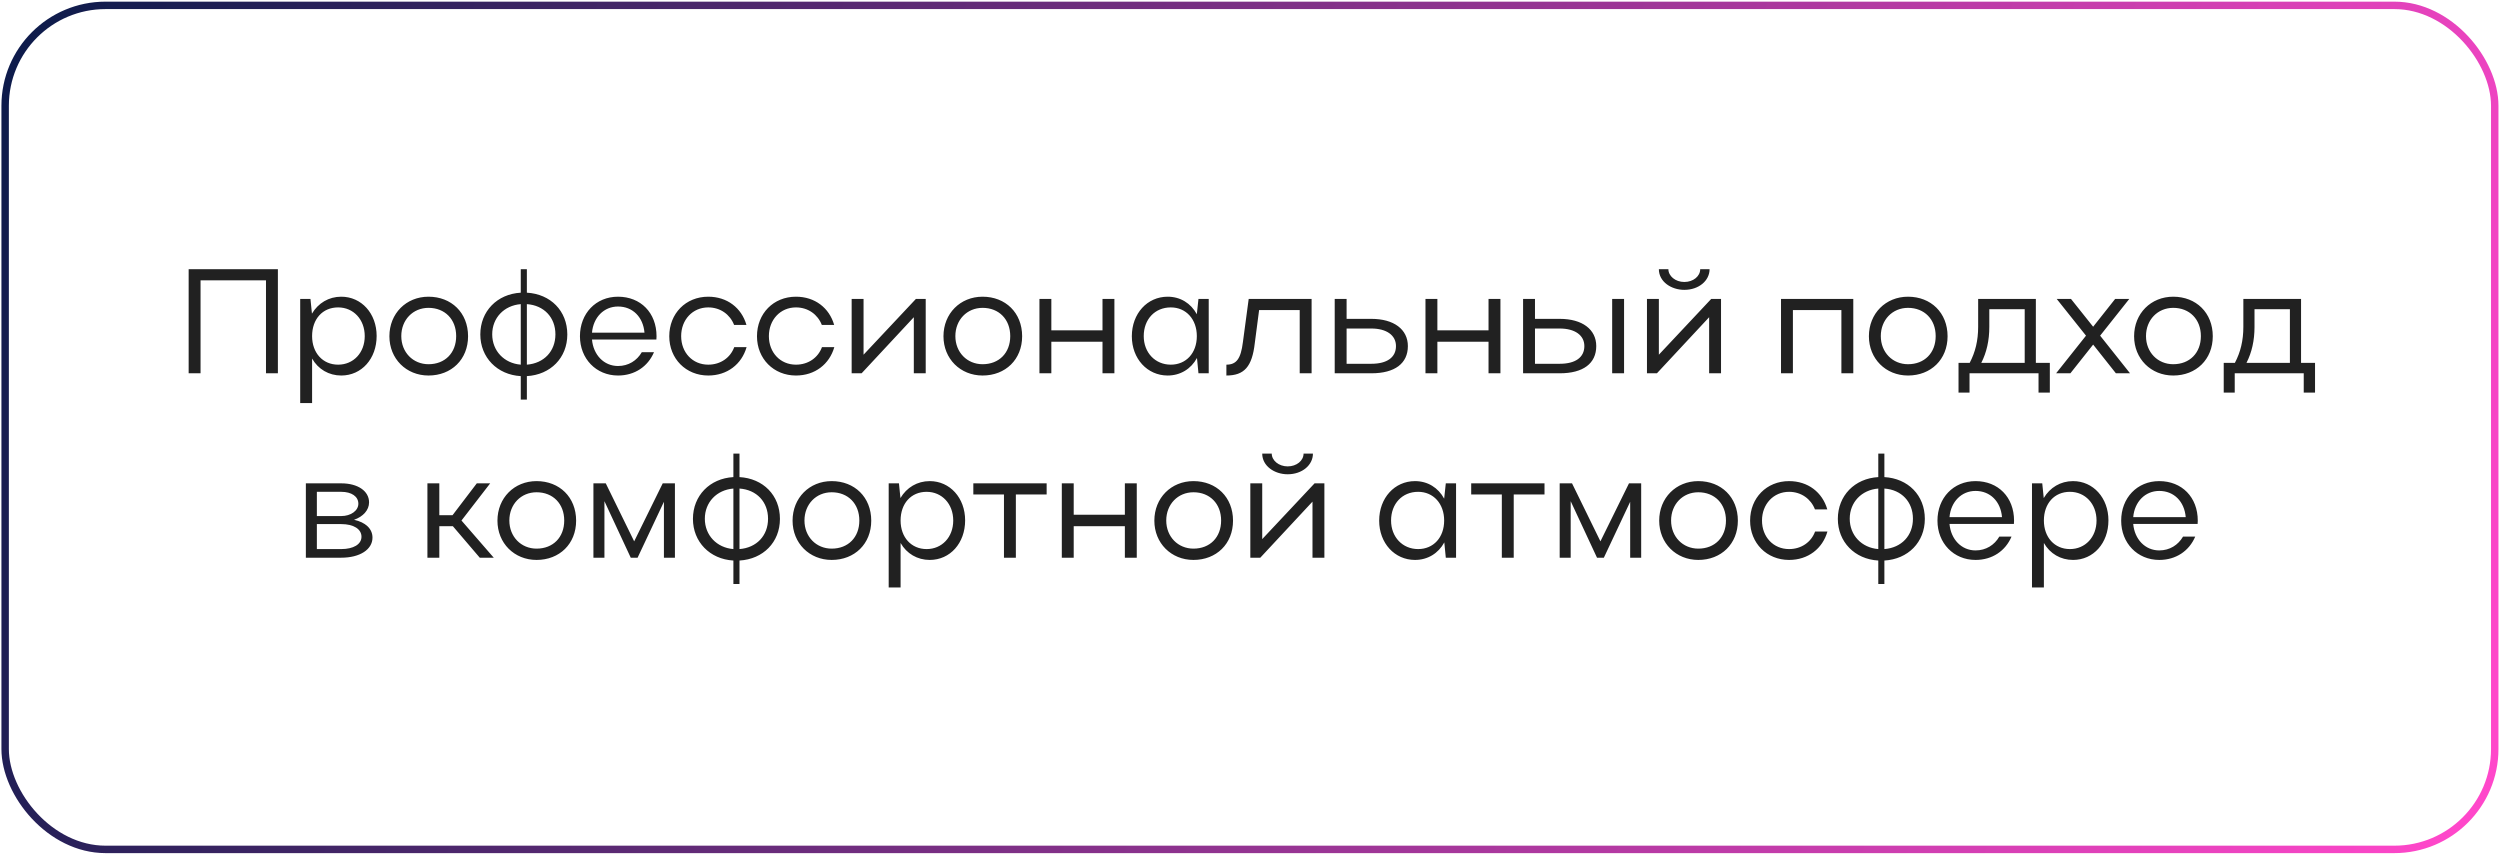
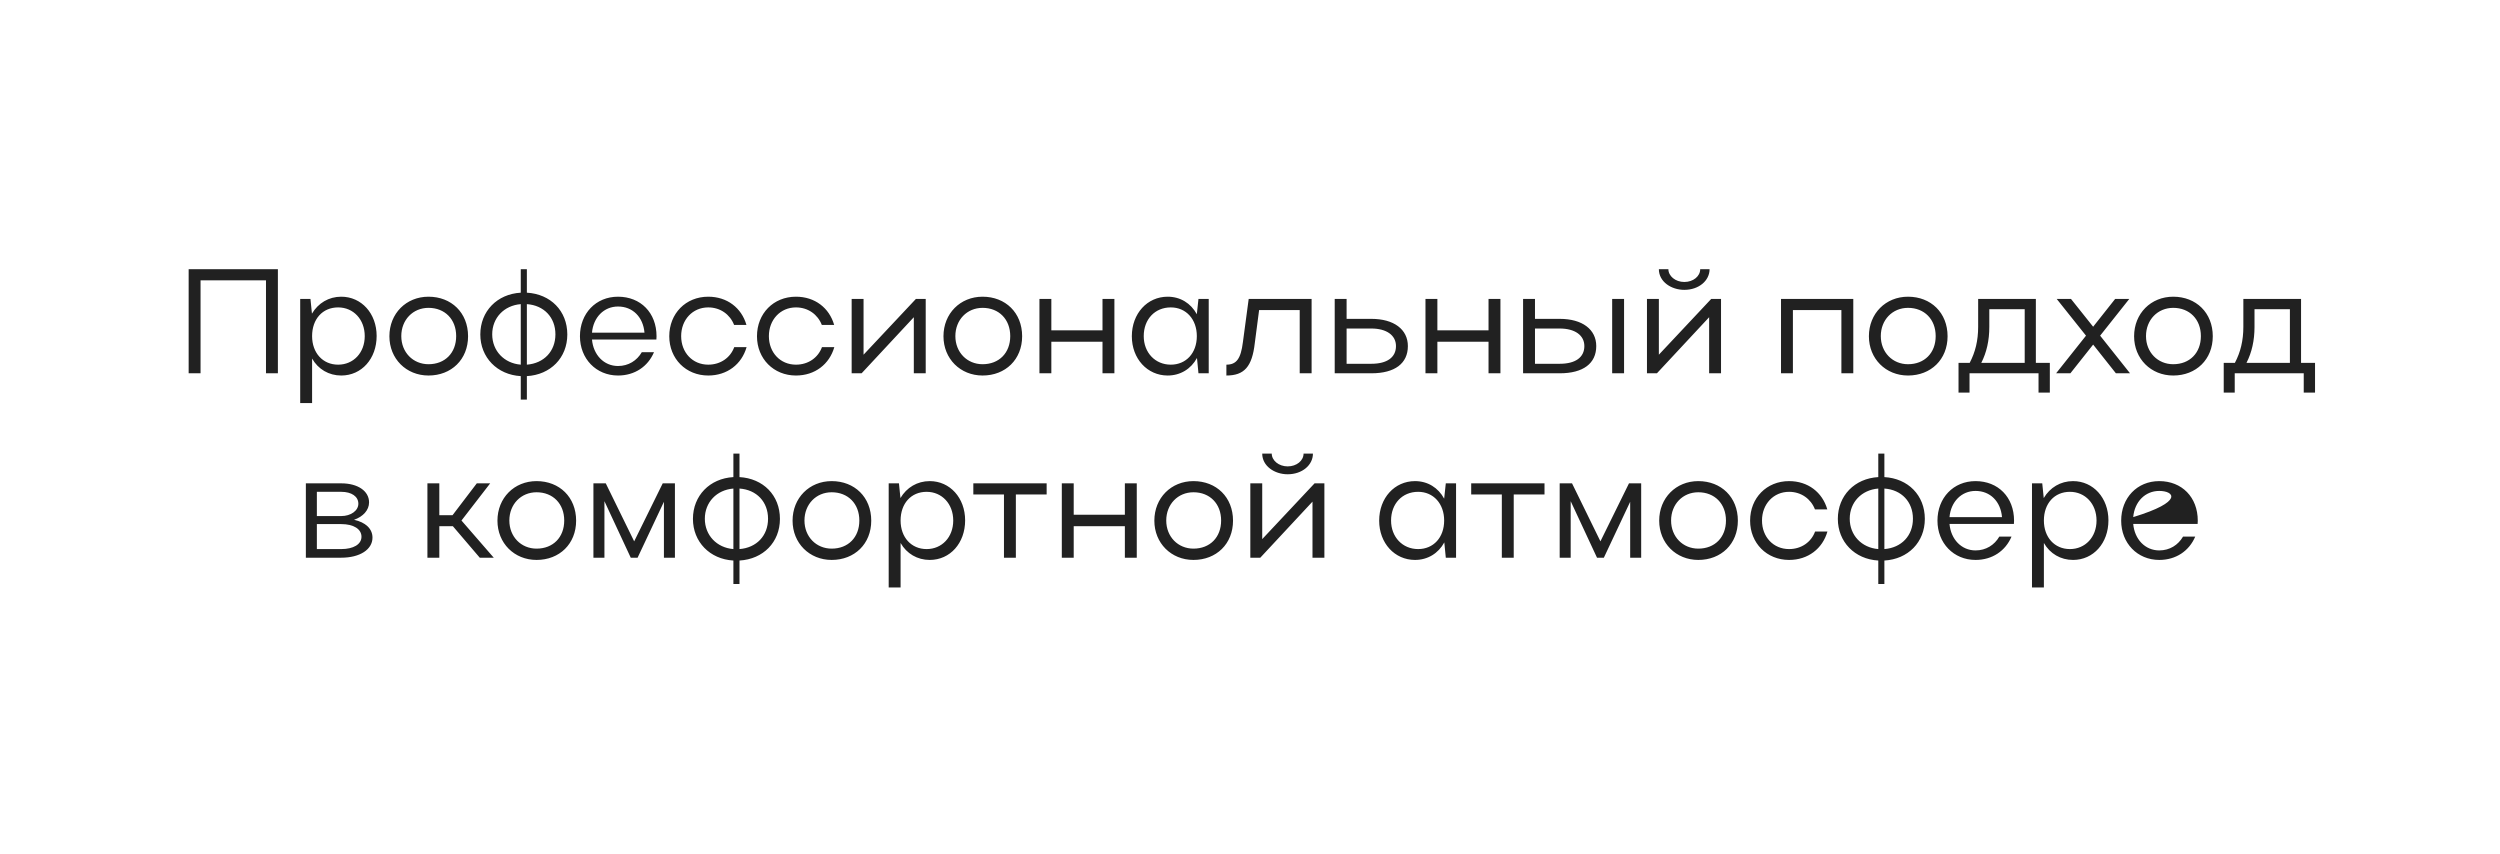
<svg xmlns="http://www.w3.org/2000/svg" width="1681" height="574" viewBox="0 0 1681 574" fill="none">
-   <rect x="3.462" y="3.611" width="1674" height="567.522" rx="67.5" stroke="url(#paint0_linear_49_6)" stroke-width="5" />
-   <path d="M126.85 181H186.85V251H178.85V188.5H134.85V251H126.85V181ZM201.853 201H208.753L209.753 210.9C213.953 203.8 221.053 199.5 229.453 199.5C243.053 199.5 253.253 210.8 253.253 225.9C253.253 241.2 243.153 252.5 229.453 252.5C221.153 252.5 213.953 248.3 209.853 241.1V271H201.853V201ZM245.253 226C245.253 214.8 237.653 206.7 227.353 206.7C216.853 206.7 209.853 214.6 209.853 226C209.853 237.3 217.053 245.2 227.353 245.2C237.653 245.2 245.253 237.2 245.253 226ZM261.829 226.1C261.829 210.8 273.129 199.5 288.129 199.5C303.529 199.5 314.729 210.3 314.729 226.1C314.729 241.7 303.529 252.5 288.129 252.5C273.129 252.5 261.829 241.2 261.829 226.1ZM269.829 226C269.829 236.9 277.729 244.9 288.129 244.9C299.229 244.9 306.729 237.3 306.729 226C306.729 214.7 299.129 207 288.129 207C277.629 207 269.829 215.1 269.829 226ZM322.962 224.9C322.962 209.3 334.262 197.7 350.162 196.8V181H354.262V196.8C370.162 197.7 381.462 209 381.462 224.9C381.462 240.6 370.162 252 354.262 252.9V268.7H350.162V252.9C334.262 252 322.962 240.3 322.962 224.9ZM330.962 224.8C330.962 235.9 338.962 244.3 350.162 245.2V204.5C338.962 205.4 330.962 213.7 330.962 224.8ZM354.262 204.5V245.2C365.762 244.3 373.462 236.2 373.462 224.8C373.462 213.4 365.762 205.3 354.262 204.5ZM441.354 228.3H398.054C398.954 238.6 406.054 246.1 415.554 246.1C422.554 246.1 428.254 242.5 431.554 236.8H439.754C435.654 246.5 426.754 252.5 415.554 252.5C400.854 252.5 389.954 241.2 389.954 226.1C389.954 210.8 400.654 199.5 415.554 199.5C430.754 199.5 441.454 210.3 441.454 226.1C441.454 226.8 441.354 227.5 441.354 228.3ZM398.054 223.7H433.354C432.454 213.2 425.454 206.1 415.554 206.1C406.054 206.1 398.954 213.4 398.054 223.7ZM458.013 226C458.013 237.1 465.713 245.2 476.213 245.2C484.513 245.2 491.113 240.5 493.713 233.4H502.013C498.713 244.9 489.013 252.5 476.213 252.5C461.213 252.5 450.013 241.2 450.013 226.1C450.013 210.8 461.113 199.5 476.213 199.5C488.913 199.5 498.613 207 501.913 218.5H493.613C490.913 211.5 484.413 206.7 476.213 206.7C465.713 206.7 458.013 215 458.013 226ZM516.997 226C516.997 237.1 524.697 245.2 535.197 245.2C543.497 245.2 550.097 240.5 552.697 233.4H560.997C557.697 244.9 547.997 252.5 535.197 252.5C520.197 252.5 508.997 241.2 508.997 226.1C508.997 210.8 520.097 199.5 535.197 199.5C547.897 199.5 557.597 207 560.897 218.5H552.597C549.897 211.5 543.397 206.7 535.197 206.7C524.697 206.7 516.997 215 516.997 226ZM622.451 251H614.451V213.3L579.351 251H572.651V201H580.651V238.5L615.851 201H622.451V251ZM634.388 226.1C634.388 210.8 645.688 199.5 660.688 199.5C676.088 199.5 687.288 210.3 687.288 226.1C687.288 241.7 676.088 252.5 660.688 252.5C645.688 252.5 634.388 241.2 634.388 226.1ZM642.388 226C642.388 236.9 650.288 244.9 660.688 244.9C671.788 244.9 679.288 237.3 679.288 226C679.288 214.7 671.688 207 660.688 207C650.188 207 642.388 215.1 642.388 226ZM698.921 251V201H706.921V222.1H741.321V201H749.321V251H741.321V229.8H706.921V251H698.921ZM812.746 251H805.846L804.846 240.7C800.846 248.1 793.646 252.5 785.146 252.5C771.446 252.5 761.046 241.2 761.046 226.1C761.046 210.8 771.446 199.5 785.146 199.5C793.646 199.5 800.746 203.9 804.746 211.3L805.846 201H812.746V251ZM769.046 226C769.046 237.1 776.746 245.2 787.246 245.2C797.546 245.2 804.746 237.4 804.746 226C804.746 214.7 797.546 206.7 787.246 206.7C776.546 206.7 769.046 214.7 769.046 226ZM835.722 230.1L839.622 201H881.922V251H873.922V208.5H846.622L843.722 230.7C841.922 246.6 836.622 252.5 824.622 252.5V245.2C831.422 245.2 834.322 241.2 835.722 230.1ZM897.456 201H905.456V214.4H922.156C937.256 214.4 946.656 221.5 946.656 232.7C946.656 244.4 937.856 251 922.156 251H897.456V201ZM938.656 232.7C938.656 225.4 932.256 220.9 922.156 220.9H905.456V244.6H922.156C932.656 244.6 938.656 240.3 938.656 232.7ZM958.491 251V201H966.491V222.1H1000.89V201H1008.89V251H1000.89V229.8H966.491V251H958.491ZM1024.12 201H1032.12V214.4H1048.82C1063.92 214.4 1073.32 221.5 1073.32 232.7C1073.32 244.4 1064.52 251 1048.82 251H1024.12V201ZM1084.02 201H1092.02V251H1084.02V201ZM1065.32 232.7C1065.32 225.4 1058.92 220.9 1048.82 220.9H1032.12V244.6H1048.82C1059.32 244.6 1065.32 240.3 1065.32 232.7ZM1132.52 194.9C1123.72 194.9 1115.42 189.4 1115.42 181H1121.82C1121.82 185.6 1126.52 189.6 1132.52 189.6C1138.62 189.6 1143.22 185.7 1143.22 181H1149.52C1149.52 188.7 1142.32 194.9 1132.52 194.9ZM1157.22 251H1149.22V213.3L1114.12 251H1107.42V201H1115.42V238.5L1150.62 201H1157.22V251ZM1197.55 201H1246.15V251H1238.15V208.5H1205.55V251H1197.55V201ZM1256.65 226.1C1256.65 210.8 1267.95 199.5 1282.95 199.5C1298.35 199.5 1309.55 210.3 1309.55 226.1C1309.55 241.7 1298.35 252.5 1282.95 252.5C1267.95 252.5 1256.65 241.2 1256.65 226.1ZM1264.65 226C1264.65 236.9 1272.55 244.9 1282.95 244.9C1294.05 244.9 1301.55 237.3 1301.55 226C1301.55 214.7 1293.95 207 1282.95 207C1272.45 207 1264.65 215.1 1264.65 226ZM1316.91 244H1324.41C1328.21 236.8 1330.11 229 1330.11 219.8V201H1368.91V244H1378.31V264H1370.71V251H1324.31V264H1316.91V244ZM1332.21 244H1361.41V207.9H1337.61V219.8C1337.61 229 1335.81 236.9 1332.21 244ZM1412.13 225.7L1432.23 251H1422.73L1407.43 231.7L1392.13 251H1382.53L1402.63 225.7L1382.93 201H1392.53L1407.43 219.7L1422.23 201H1431.73L1412.13 225.7ZM1434.97 226.1C1434.97 210.8 1446.27 199.5 1461.27 199.5C1476.67 199.5 1487.87 210.3 1487.87 226.1C1487.87 241.7 1476.67 252.5 1461.27 252.5C1446.27 252.5 1434.97 241.2 1434.97 226.1ZM1442.97 226C1442.97 236.9 1450.87 244.9 1461.27 244.9C1472.37 244.9 1479.87 237.3 1479.87 226C1479.87 214.7 1472.27 207 1461.27 207C1450.77 207 1442.97 215.1 1442.97 226ZM1495.23 244H1502.73C1506.53 236.8 1508.43 229 1508.43 219.8V201H1547.23V244H1556.63V264H1549.03V251H1502.63V264H1495.23V244ZM1510.53 244H1539.73V207.9H1515.93V219.8C1515.93 229 1514.13 236.9 1510.53 244ZM205.659 375V325H229.459C240.659 325 248.159 330.2 248.159 337.8C248.159 343 244.159 347.4 238.059 349.5C245.759 351.2 250.459 355.5 250.459 361.5C250.459 369.5 241.959 375 229.459 375H205.659ZM240.959 338.7C240.959 333.8 236.359 330.7 229.459 330.7H213.059V347H229.459C235.859 347 240.959 343.4 240.959 338.7ZM243.059 360.9C243.059 355.8 237.859 352.4 229.459 352.4H213.059V369.2H229.459C237.659 369.2 243.059 366 243.059 360.9ZM295.397 353.8V375H287.397V325H295.397V346.4H304.297L320.597 325H329.597L310.297 350L331.997 375H322.597L304.497 353.8H295.397ZM334.486 350.1C334.486 334.8 345.786 323.5 360.786 323.5C376.186 323.5 387.386 334.3 387.386 350.1C387.386 365.7 376.186 376.5 360.786 376.5C345.786 376.5 334.486 365.2 334.486 350.1ZM342.486 350C342.486 360.9 350.386 368.9 360.786 368.9C371.886 368.9 379.386 361.3 379.386 350C379.386 338.7 371.786 331 360.786 331C350.286 331 342.486 339.1 342.486 350ZM406.418 337V375H399.018V325H407.318L426.418 364L445.618 325H453.818V375H446.418V337.4L428.718 375H424.118L406.418 337ZM465.931 348.9C465.931 333.3 477.231 321.7 493.131 320.8V305H497.231V320.8C513.131 321.7 524.431 333 524.431 348.9C524.431 364.6 513.131 376 497.231 376.9V392.7H493.131V376.9C477.231 376 465.931 364.3 465.931 348.9ZM473.931 348.8C473.931 359.9 481.931 368.3 493.131 369.2V328.5C481.931 329.4 473.931 337.7 473.931 348.8ZM497.231 328.5V369.2C508.731 368.3 516.431 360.2 516.431 348.8C516.431 337.4 508.731 329.3 497.231 328.5ZM532.923 350.1C532.923 334.8 544.223 323.5 559.223 323.5C574.623 323.5 585.823 334.3 585.823 350.1C585.823 365.7 574.623 376.5 559.223 376.5C544.223 376.5 532.923 365.2 532.923 350.1ZM540.923 350C540.923 360.9 548.823 368.9 559.223 368.9C570.323 368.9 577.823 361.3 577.823 350C577.823 338.7 570.223 331 559.223 331C548.723 331 540.923 339.1 540.923 350ZM597.556 325H604.456L605.456 334.9C609.656 327.8 616.756 323.5 625.156 323.5C638.756 323.5 648.956 334.8 648.956 349.9C648.956 365.2 638.856 376.5 625.156 376.5C616.856 376.5 609.656 372.3 605.556 365.1V395H597.556V325ZM640.956 350C640.956 338.8 633.356 330.7 623.056 330.7C612.556 330.7 605.556 338.6 605.556 350C605.556 361.3 612.756 369.2 623.056 369.2C633.356 369.2 640.956 361.2 640.956 350ZM675.065 375V332.5H654.465V325H703.765V332.5H683.065V375H675.065ZM713.96 375V325H721.96V346.1H756.36V325H764.36V375H756.36V353.8H721.96V375H713.96ZM776.185 350.1C776.185 334.8 787.485 323.5 802.485 323.5C817.885 323.5 829.085 334.3 829.085 350.1C829.085 365.7 817.885 376.5 802.485 376.5C787.485 376.5 776.185 365.2 776.185 350.1ZM784.185 350C784.185 360.9 792.085 368.9 802.485 368.9C813.585 368.9 821.085 361.3 821.085 350C821.085 338.7 813.485 331 802.485 331C791.985 331 784.185 339.1 784.185 350ZM865.818 318.9C857.018 318.9 848.718 313.4 848.718 305H855.118C855.118 309.6 859.818 313.6 865.818 313.6C871.918 313.6 876.518 309.7 876.518 305H882.818C882.818 312.7 875.618 318.9 865.818 318.9ZM890.518 375H882.518V337.3L847.418 375H840.718V325H848.718V362.5L883.918 325H890.518V375ZM979.054 375H972.154L971.154 364.7C967.154 372.1 959.954 376.5 951.454 376.5C937.754 376.5 927.354 365.2 927.354 350.1C927.354 334.8 937.754 323.5 951.454 323.5C959.954 323.5 967.054 327.9 971.054 335.3L972.154 325H979.054V375ZM935.354 350C935.354 361.1 943.054 369.2 953.554 369.2C963.854 369.2 971.054 361.4 971.054 350C971.054 338.7 963.854 330.7 953.554 330.7C942.854 330.7 935.354 338.7 935.354 350ZM1009.83 375V332.5H989.231V325H1038.53V332.5H1017.83V375H1009.83ZM1056.13 337V375H1048.73V325H1057.03L1076.13 364L1095.33 325H1103.53V375H1096.13V337.4L1078.43 375H1073.83L1056.13 337ZM1115.64 350.1C1115.64 334.8 1126.94 323.5 1141.94 323.5C1157.34 323.5 1168.54 334.3 1168.54 350.1C1168.54 365.7 1157.34 376.5 1141.94 376.5C1126.94 376.5 1115.64 365.2 1115.64 350.1ZM1123.64 350C1123.64 360.9 1131.54 368.9 1141.94 368.9C1153.04 368.9 1160.54 361.3 1160.54 350C1160.54 338.7 1152.94 331 1141.94 331C1131.44 331 1123.64 339.1 1123.64 350ZM1184.77 350C1184.77 361.1 1192.47 369.2 1202.97 369.2C1211.27 369.2 1217.87 364.5 1220.47 357.4H1228.77C1225.47 368.9 1215.77 376.5 1202.97 376.5C1187.97 376.5 1176.77 365.2 1176.77 350.1C1176.77 334.8 1187.87 323.5 1202.97 323.5C1215.67 323.5 1225.37 331 1228.67 342.5H1220.37C1217.67 335.5 1211.17 330.7 1202.97 330.7C1192.47 330.7 1184.77 339 1184.77 350ZM1235.76 348.9C1235.76 333.3 1247.06 321.7 1262.96 320.8V305H1267.06V320.8C1282.96 321.7 1294.26 333 1294.26 348.9C1294.26 364.6 1282.96 376 1267.06 376.9V392.7H1262.96V376.9C1247.06 376 1235.76 364.3 1235.76 348.9ZM1243.76 348.8C1243.76 359.9 1251.76 368.3 1262.96 369.2V328.5C1251.76 329.4 1243.76 337.7 1243.76 348.8ZM1267.06 328.5V369.2C1278.56 368.3 1286.26 360.2 1286.26 348.8C1286.26 337.4 1278.56 329.3 1267.06 328.5ZM1354.15 352.3H1310.85C1311.75 362.6 1318.85 370.1 1328.35 370.1C1335.35 370.1 1341.05 366.5 1344.35 360.8H1352.55C1348.45 370.5 1339.55 376.5 1328.35 376.5C1313.65 376.5 1302.75 365.2 1302.75 350.1C1302.75 334.8 1313.45 323.5 1328.35 323.5C1343.55 323.5 1354.25 334.3 1354.25 350.1C1354.25 350.8 1354.15 351.5 1354.15 352.3ZM1310.85 347.7H1346.15C1345.25 337.2 1338.25 330.1 1328.35 330.1C1318.85 330.1 1311.75 337.4 1310.85 347.7ZM1366.31 325H1373.21L1374.21 334.9C1378.41 327.8 1385.51 323.5 1393.91 323.5C1407.51 323.5 1417.71 334.8 1417.71 349.9C1417.71 365.2 1407.61 376.5 1393.91 376.5C1385.61 376.5 1378.41 372.3 1374.31 365.1V395H1366.31V325ZM1409.71 350C1409.71 338.8 1402.11 330.7 1391.81 330.7C1381.31 330.7 1374.31 338.6 1374.31 350C1374.31 361.3 1381.51 369.2 1391.81 369.2C1402.11 369.2 1409.71 361.2 1409.71 350ZM1477.68 352.3H1434.38C1435.28 362.6 1442.38 370.1 1451.88 370.1C1458.88 370.1 1464.58 366.5 1467.88 360.8H1476.08C1471.98 370.5 1463.08 376.5 1451.88 376.5C1437.18 376.5 1426.28 365.2 1426.28 350.1C1426.28 334.8 1436.98 323.5 1451.88 323.5C1467.08 323.5 1477.78 334.3 1477.78 350.1C1477.78 350.8 1477.68 351.5 1477.68 352.3ZM1434.38 347.7H1469.68C1468.78 337.2 1461.78 330.1 1451.88 330.1C1442.38 330.1 1435.28 337.4 1434.38 347.7Z" fill="#212121" />
+   <path d="M126.85 181H186.85V251H178.85V188.5H134.85V251H126.85V181ZM201.853 201H208.753L209.753 210.9C213.953 203.8 221.053 199.5 229.453 199.5C243.053 199.5 253.253 210.8 253.253 225.9C253.253 241.2 243.153 252.5 229.453 252.5C221.153 252.5 213.953 248.3 209.853 241.1V271H201.853V201ZM245.253 226C245.253 214.8 237.653 206.7 227.353 206.7C216.853 206.7 209.853 214.6 209.853 226C209.853 237.3 217.053 245.2 227.353 245.2C237.653 245.2 245.253 237.2 245.253 226ZM261.829 226.1C261.829 210.8 273.129 199.5 288.129 199.5C303.529 199.5 314.729 210.3 314.729 226.1C314.729 241.7 303.529 252.5 288.129 252.5C273.129 252.5 261.829 241.2 261.829 226.1ZM269.829 226C269.829 236.9 277.729 244.9 288.129 244.9C299.229 244.9 306.729 237.3 306.729 226C306.729 214.7 299.129 207 288.129 207C277.629 207 269.829 215.1 269.829 226ZM322.962 224.9C322.962 209.3 334.262 197.7 350.162 196.8V181H354.262V196.8C370.162 197.7 381.462 209 381.462 224.9C381.462 240.6 370.162 252 354.262 252.9V268.7H350.162V252.9C334.262 252 322.962 240.3 322.962 224.9ZM330.962 224.8C330.962 235.9 338.962 244.3 350.162 245.2V204.5C338.962 205.4 330.962 213.7 330.962 224.8ZM354.262 204.5V245.2C365.762 244.3 373.462 236.2 373.462 224.8C373.462 213.4 365.762 205.3 354.262 204.5ZM441.354 228.3H398.054C398.954 238.6 406.054 246.1 415.554 246.1C422.554 246.1 428.254 242.5 431.554 236.8H439.754C435.654 246.5 426.754 252.5 415.554 252.5C400.854 252.5 389.954 241.2 389.954 226.1C389.954 210.8 400.654 199.5 415.554 199.5C430.754 199.5 441.454 210.3 441.454 226.1C441.454 226.8 441.354 227.5 441.354 228.3ZM398.054 223.7H433.354C432.454 213.2 425.454 206.1 415.554 206.1C406.054 206.1 398.954 213.4 398.054 223.7ZM458.013 226C458.013 237.1 465.713 245.2 476.213 245.2C484.513 245.2 491.113 240.5 493.713 233.4H502.013C498.713 244.9 489.013 252.5 476.213 252.5C461.213 252.5 450.013 241.2 450.013 226.1C450.013 210.8 461.113 199.5 476.213 199.5C488.913 199.5 498.613 207 501.913 218.5H493.613C490.913 211.5 484.413 206.7 476.213 206.7C465.713 206.7 458.013 215 458.013 226ZM516.997 226C516.997 237.1 524.697 245.2 535.197 245.2C543.497 245.2 550.097 240.5 552.697 233.4H560.997C557.697 244.9 547.997 252.5 535.197 252.5C520.197 252.5 508.997 241.2 508.997 226.1C508.997 210.8 520.097 199.5 535.197 199.5C547.897 199.5 557.597 207 560.897 218.5H552.597C549.897 211.5 543.397 206.7 535.197 206.7C524.697 206.7 516.997 215 516.997 226ZM622.451 251H614.451V213.3L579.351 251H572.651V201H580.651V238.5L615.851 201H622.451V251ZM634.388 226.1C634.388 210.8 645.688 199.5 660.688 199.5C676.088 199.5 687.288 210.3 687.288 226.1C687.288 241.7 676.088 252.5 660.688 252.5C645.688 252.5 634.388 241.2 634.388 226.1ZM642.388 226C642.388 236.9 650.288 244.9 660.688 244.9C671.788 244.9 679.288 237.3 679.288 226C679.288 214.7 671.688 207 660.688 207C650.188 207 642.388 215.1 642.388 226ZM698.921 251V201H706.921V222.1H741.321V201H749.321V251H741.321V229.8H706.921V251H698.921ZM812.746 251H805.846L804.846 240.7C800.846 248.1 793.646 252.5 785.146 252.5C771.446 252.5 761.046 241.2 761.046 226.1C761.046 210.8 771.446 199.5 785.146 199.5C793.646 199.5 800.746 203.9 804.746 211.3L805.846 201H812.746V251ZM769.046 226C769.046 237.1 776.746 245.2 787.246 245.2C797.546 245.2 804.746 237.4 804.746 226C804.746 214.7 797.546 206.7 787.246 206.7C776.546 206.7 769.046 214.7 769.046 226ZM835.722 230.1L839.622 201H881.922V251H873.922V208.5H846.622L843.722 230.7C841.922 246.6 836.622 252.5 824.622 252.5V245.2C831.422 245.2 834.322 241.2 835.722 230.1ZM897.456 201H905.456V214.4H922.156C937.256 214.4 946.656 221.5 946.656 232.7C946.656 244.4 937.856 251 922.156 251H897.456V201ZM938.656 232.7C938.656 225.4 932.256 220.9 922.156 220.9H905.456V244.6H922.156C932.656 244.6 938.656 240.3 938.656 232.7ZM958.491 251V201H966.491V222.1H1000.89V201H1008.89V251H1000.89V229.8H966.491V251H958.491ZM1024.12 201H1032.12V214.4H1048.82C1063.92 214.4 1073.32 221.5 1073.32 232.7C1073.32 244.4 1064.52 251 1048.82 251H1024.12V201ZM1084.02 201H1092.02V251H1084.02V201ZM1065.32 232.7C1065.32 225.4 1058.92 220.9 1048.82 220.9H1032.12V244.6H1048.82C1059.32 244.6 1065.32 240.3 1065.32 232.7ZM1132.52 194.9C1123.72 194.9 1115.42 189.4 1115.42 181H1121.82C1121.82 185.6 1126.52 189.6 1132.52 189.6C1138.62 189.6 1143.22 185.7 1143.22 181H1149.52C1149.52 188.7 1142.32 194.9 1132.52 194.9ZM1157.22 251H1149.22V213.3L1114.12 251H1107.42V201H1115.42V238.5L1150.62 201H1157.22V251ZM1197.55 201H1246.15V251H1238.15V208.5H1205.55V251H1197.55V201ZM1256.65 226.1C1256.65 210.8 1267.95 199.5 1282.95 199.5C1298.35 199.5 1309.55 210.3 1309.55 226.1C1309.55 241.7 1298.35 252.5 1282.95 252.5C1267.95 252.5 1256.65 241.2 1256.65 226.1ZM1264.65 226C1264.65 236.9 1272.55 244.9 1282.95 244.9C1294.05 244.9 1301.55 237.3 1301.55 226C1301.55 214.7 1293.95 207 1282.95 207C1272.45 207 1264.65 215.1 1264.65 226ZM1316.91 244H1324.41C1328.21 236.8 1330.11 229 1330.11 219.8V201H1368.91V244H1378.31V264H1370.71V251H1324.31V264H1316.91V244ZM1332.21 244H1361.41V207.9H1337.61V219.8C1337.61 229 1335.81 236.9 1332.21 244ZM1412.13 225.7L1432.23 251H1422.73L1407.43 231.7L1392.13 251H1382.53L1402.63 225.7L1382.93 201H1392.53L1407.43 219.7L1422.23 201H1431.73L1412.13 225.7ZM1434.97 226.1C1434.97 210.8 1446.27 199.5 1461.27 199.5C1476.67 199.5 1487.87 210.3 1487.87 226.1C1487.87 241.7 1476.67 252.5 1461.27 252.5C1446.27 252.5 1434.97 241.2 1434.97 226.1ZM1442.97 226C1442.97 236.9 1450.87 244.9 1461.27 244.9C1472.37 244.9 1479.87 237.3 1479.87 226C1479.87 214.7 1472.27 207 1461.27 207C1450.77 207 1442.97 215.1 1442.97 226ZM1495.23 244H1502.73C1506.53 236.8 1508.43 229 1508.43 219.8V201H1547.23V244H1556.63V264H1549.03V251H1502.63V264H1495.23V244ZM1510.53 244H1539.73V207.9H1515.93V219.8C1515.93 229 1514.13 236.9 1510.53 244ZM205.659 375V325H229.459C240.659 325 248.159 330.2 248.159 337.8C248.159 343 244.159 347.4 238.059 349.5C245.759 351.2 250.459 355.5 250.459 361.5C250.459 369.5 241.959 375 229.459 375H205.659ZM240.959 338.7C240.959 333.8 236.359 330.7 229.459 330.7H213.059V347H229.459C235.859 347 240.959 343.4 240.959 338.7ZM243.059 360.9C243.059 355.8 237.859 352.4 229.459 352.4H213.059V369.2H229.459C237.659 369.2 243.059 366 243.059 360.9ZM295.397 353.8V375H287.397V325H295.397V346.4H304.297L320.597 325H329.597L310.297 350L331.997 375H322.597L304.497 353.8H295.397ZM334.486 350.1C334.486 334.8 345.786 323.5 360.786 323.5C376.186 323.5 387.386 334.3 387.386 350.1C387.386 365.7 376.186 376.5 360.786 376.5C345.786 376.5 334.486 365.2 334.486 350.1ZM342.486 350C342.486 360.9 350.386 368.9 360.786 368.9C371.886 368.9 379.386 361.3 379.386 350C379.386 338.7 371.786 331 360.786 331C350.286 331 342.486 339.1 342.486 350ZM406.418 337V375H399.018V325H407.318L426.418 364L445.618 325H453.818V375H446.418V337.4L428.718 375H424.118L406.418 337ZM465.931 348.9C465.931 333.3 477.231 321.7 493.131 320.8V305H497.231V320.8C513.131 321.7 524.431 333 524.431 348.9C524.431 364.6 513.131 376 497.231 376.9V392.7H493.131V376.9C477.231 376 465.931 364.3 465.931 348.9ZM473.931 348.8C473.931 359.9 481.931 368.3 493.131 369.2V328.5C481.931 329.4 473.931 337.7 473.931 348.8ZM497.231 328.5V369.2C508.731 368.3 516.431 360.2 516.431 348.8C516.431 337.4 508.731 329.3 497.231 328.5ZM532.923 350.1C532.923 334.8 544.223 323.5 559.223 323.5C574.623 323.5 585.823 334.3 585.823 350.1C585.823 365.7 574.623 376.5 559.223 376.5C544.223 376.5 532.923 365.2 532.923 350.1ZM540.923 350C540.923 360.9 548.823 368.9 559.223 368.9C570.323 368.9 577.823 361.3 577.823 350C577.823 338.7 570.223 331 559.223 331C548.723 331 540.923 339.1 540.923 350ZM597.556 325H604.456L605.456 334.9C609.656 327.8 616.756 323.5 625.156 323.5C638.756 323.5 648.956 334.8 648.956 349.9C648.956 365.2 638.856 376.5 625.156 376.5C616.856 376.5 609.656 372.3 605.556 365.1V395H597.556V325ZM640.956 350C640.956 338.8 633.356 330.7 623.056 330.7C612.556 330.7 605.556 338.6 605.556 350C605.556 361.3 612.756 369.2 623.056 369.2C633.356 369.2 640.956 361.2 640.956 350ZM675.065 375V332.5H654.465V325H703.765V332.5H683.065V375H675.065ZM713.96 375V325H721.96V346.1H756.36V325H764.36V375H756.36V353.8H721.96V375H713.96ZM776.185 350.1C776.185 334.8 787.485 323.5 802.485 323.5C817.885 323.5 829.085 334.3 829.085 350.1C829.085 365.7 817.885 376.5 802.485 376.5C787.485 376.5 776.185 365.2 776.185 350.1ZM784.185 350C784.185 360.9 792.085 368.9 802.485 368.9C813.585 368.9 821.085 361.3 821.085 350C821.085 338.7 813.485 331 802.485 331C791.985 331 784.185 339.1 784.185 350ZM865.818 318.9C857.018 318.9 848.718 313.4 848.718 305H855.118C855.118 309.6 859.818 313.6 865.818 313.6C871.918 313.6 876.518 309.7 876.518 305H882.818C882.818 312.7 875.618 318.9 865.818 318.9ZM890.518 375H882.518V337.3L847.418 375H840.718V325H848.718V362.5L883.918 325H890.518V375ZM979.054 375H972.154L971.154 364.7C967.154 372.1 959.954 376.5 951.454 376.5C937.754 376.5 927.354 365.2 927.354 350.1C927.354 334.8 937.754 323.5 951.454 323.5C959.954 323.5 967.054 327.9 971.054 335.3L972.154 325H979.054V375ZM935.354 350C935.354 361.1 943.054 369.2 953.554 369.2C963.854 369.2 971.054 361.4 971.054 350C971.054 338.7 963.854 330.7 953.554 330.7C942.854 330.7 935.354 338.7 935.354 350ZM1009.83 375V332.5H989.231V325H1038.53V332.5H1017.83V375H1009.83ZM1056.13 337V375H1048.73V325H1057.03L1076.13 364L1095.33 325H1103.53V375H1096.13V337.4L1078.43 375H1073.83L1056.13 337ZM1115.64 350.1C1115.64 334.8 1126.94 323.5 1141.94 323.5C1157.34 323.5 1168.54 334.3 1168.54 350.1C1168.54 365.7 1157.34 376.5 1141.94 376.5C1126.94 376.5 1115.64 365.2 1115.64 350.1ZM1123.64 350C1123.64 360.9 1131.54 368.9 1141.94 368.9C1153.04 368.9 1160.54 361.3 1160.54 350C1160.54 338.7 1152.94 331 1141.94 331C1131.44 331 1123.64 339.1 1123.64 350ZM1184.77 350C1184.77 361.1 1192.47 369.2 1202.97 369.2C1211.27 369.2 1217.87 364.5 1220.47 357.4H1228.77C1225.47 368.9 1215.77 376.5 1202.97 376.5C1187.97 376.5 1176.77 365.2 1176.77 350.1C1176.77 334.8 1187.87 323.5 1202.97 323.5C1215.67 323.5 1225.37 331 1228.67 342.5H1220.37C1217.67 335.5 1211.17 330.7 1202.97 330.7C1192.47 330.7 1184.77 339 1184.77 350ZM1235.76 348.9C1235.76 333.3 1247.06 321.7 1262.96 320.8V305H1267.06V320.8C1282.96 321.7 1294.26 333 1294.26 348.9C1294.26 364.6 1282.96 376 1267.06 376.9V392.7H1262.96V376.9C1247.06 376 1235.76 364.3 1235.76 348.9ZM1243.76 348.8C1243.76 359.9 1251.76 368.3 1262.96 369.2V328.5C1251.76 329.4 1243.76 337.7 1243.76 348.8ZM1267.06 328.5V369.2C1278.56 368.3 1286.26 360.2 1286.26 348.8C1286.26 337.4 1278.56 329.3 1267.06 328.5ZM1354.15 352.3H1310.85C1311.75 362.6 1318.85 370.1 1328.35 370.1C1335.35 370.1 1341.05 366.5 1344.35 360.8H1352.55C1348.45 370.5 1339.55 376.5 1328.35 376.5C1313.65 376.5 1302.75 365.2 1302.75 350.1C1302.75 334.8 1313.45 323.5 1328.35 323.5C1343.55 323.5 1354.25 334.3 1354.25 350.1C1354.25 350.8 1354.15 351.5 1354.15 352.3ZM1310.85 347.7H1346.15C1345.25 337.2 1338.25 330.1 1328.35 330.1C1318.85 330.1 1311.75 337.4 1310.85 347.7ZM1366.31 325H1373.21L1374.21 334.9C1378.41 327.8 1385.51 323.5 1393.91 323.5C1407.51 323.5 1417.71 334.8 1417.71 349.9C1417.71 365.2 1407.61 376.5 1393.91 376.5C1385.61 376.5 1378.41 372.3 1374.31 365.1V395H1366.31V325ZM1409.71 350C1409.71 338.8 1402.11 330.7 1391.81 330.7C1381.31 330.7 1374.31 338.6 1374.31 350C1374.31 361.3 1381.51 369.2 1391.81 369.2C1402.11 369.2 1409.71 361.2 1409.71 350ZM1477.68 352.3H1434.38C1435.28 362.6 1442.38 370.1 1451.88 370.1C1458.88 370.1 1464.58 366.5 1467.88 360.8H1476.08C1471.98 370.5 1463.08 376.5 1451.88 376.5C1437.18 376.5 1426.28 365.2 1426.28 350.1C1426.28 334.8 1436.98 323.5 1451.88 323.5C1467.08 323.5 1477.78 334.3 1477.78 350.1C1477.78 350.8 1477.68 351.5 1477.68 352.3ZM1434.38 347.7C1468.78 337.2 1461.78 330.1 1451.88 330.1C1442.38 330.1 1435.28 337.4 1434.38 347.7Z" fill="#212121" />
  <defs>
    <linearGradient id="paint0_linear_49_6" x1="0.998" y1="26" x2="1650.45" y2="557.145" gradientUnits="userSpaceOnUse">
      <stop stop-color="#0C1B4A" />
      <stop offset="1" stop-color="#FF47CA" />
    </linearGradient>
  </defs>
</svg>